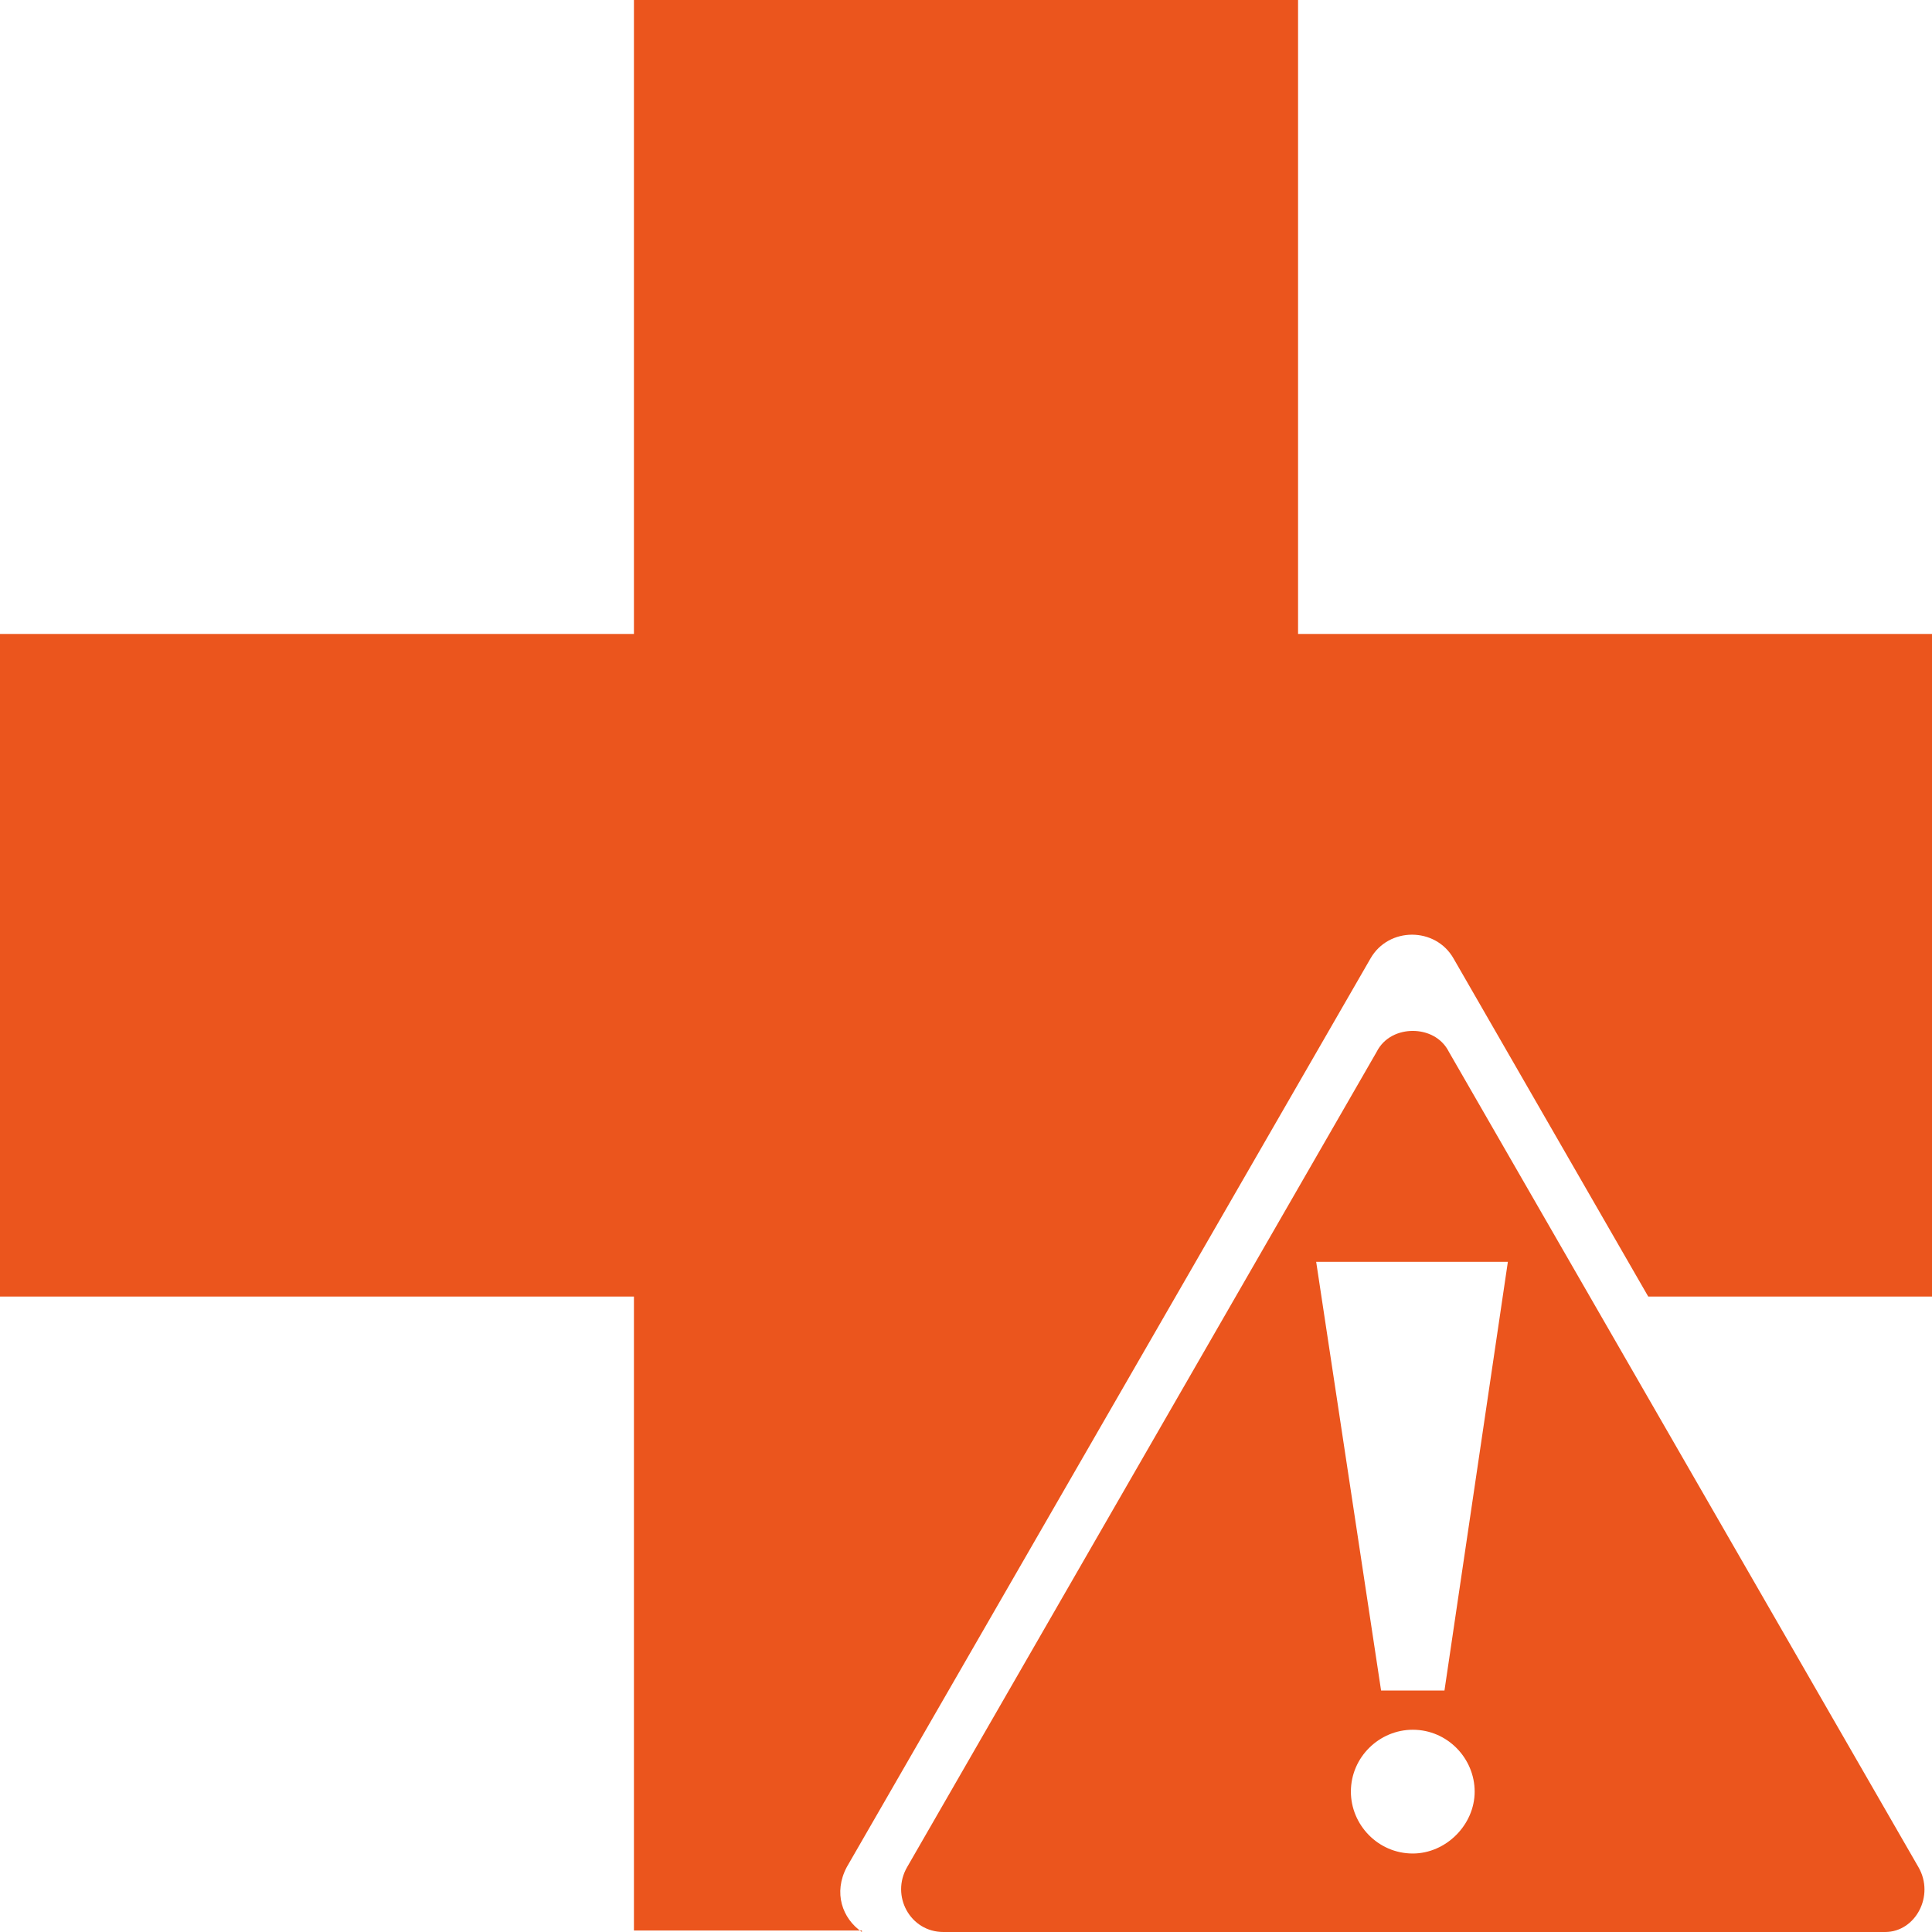
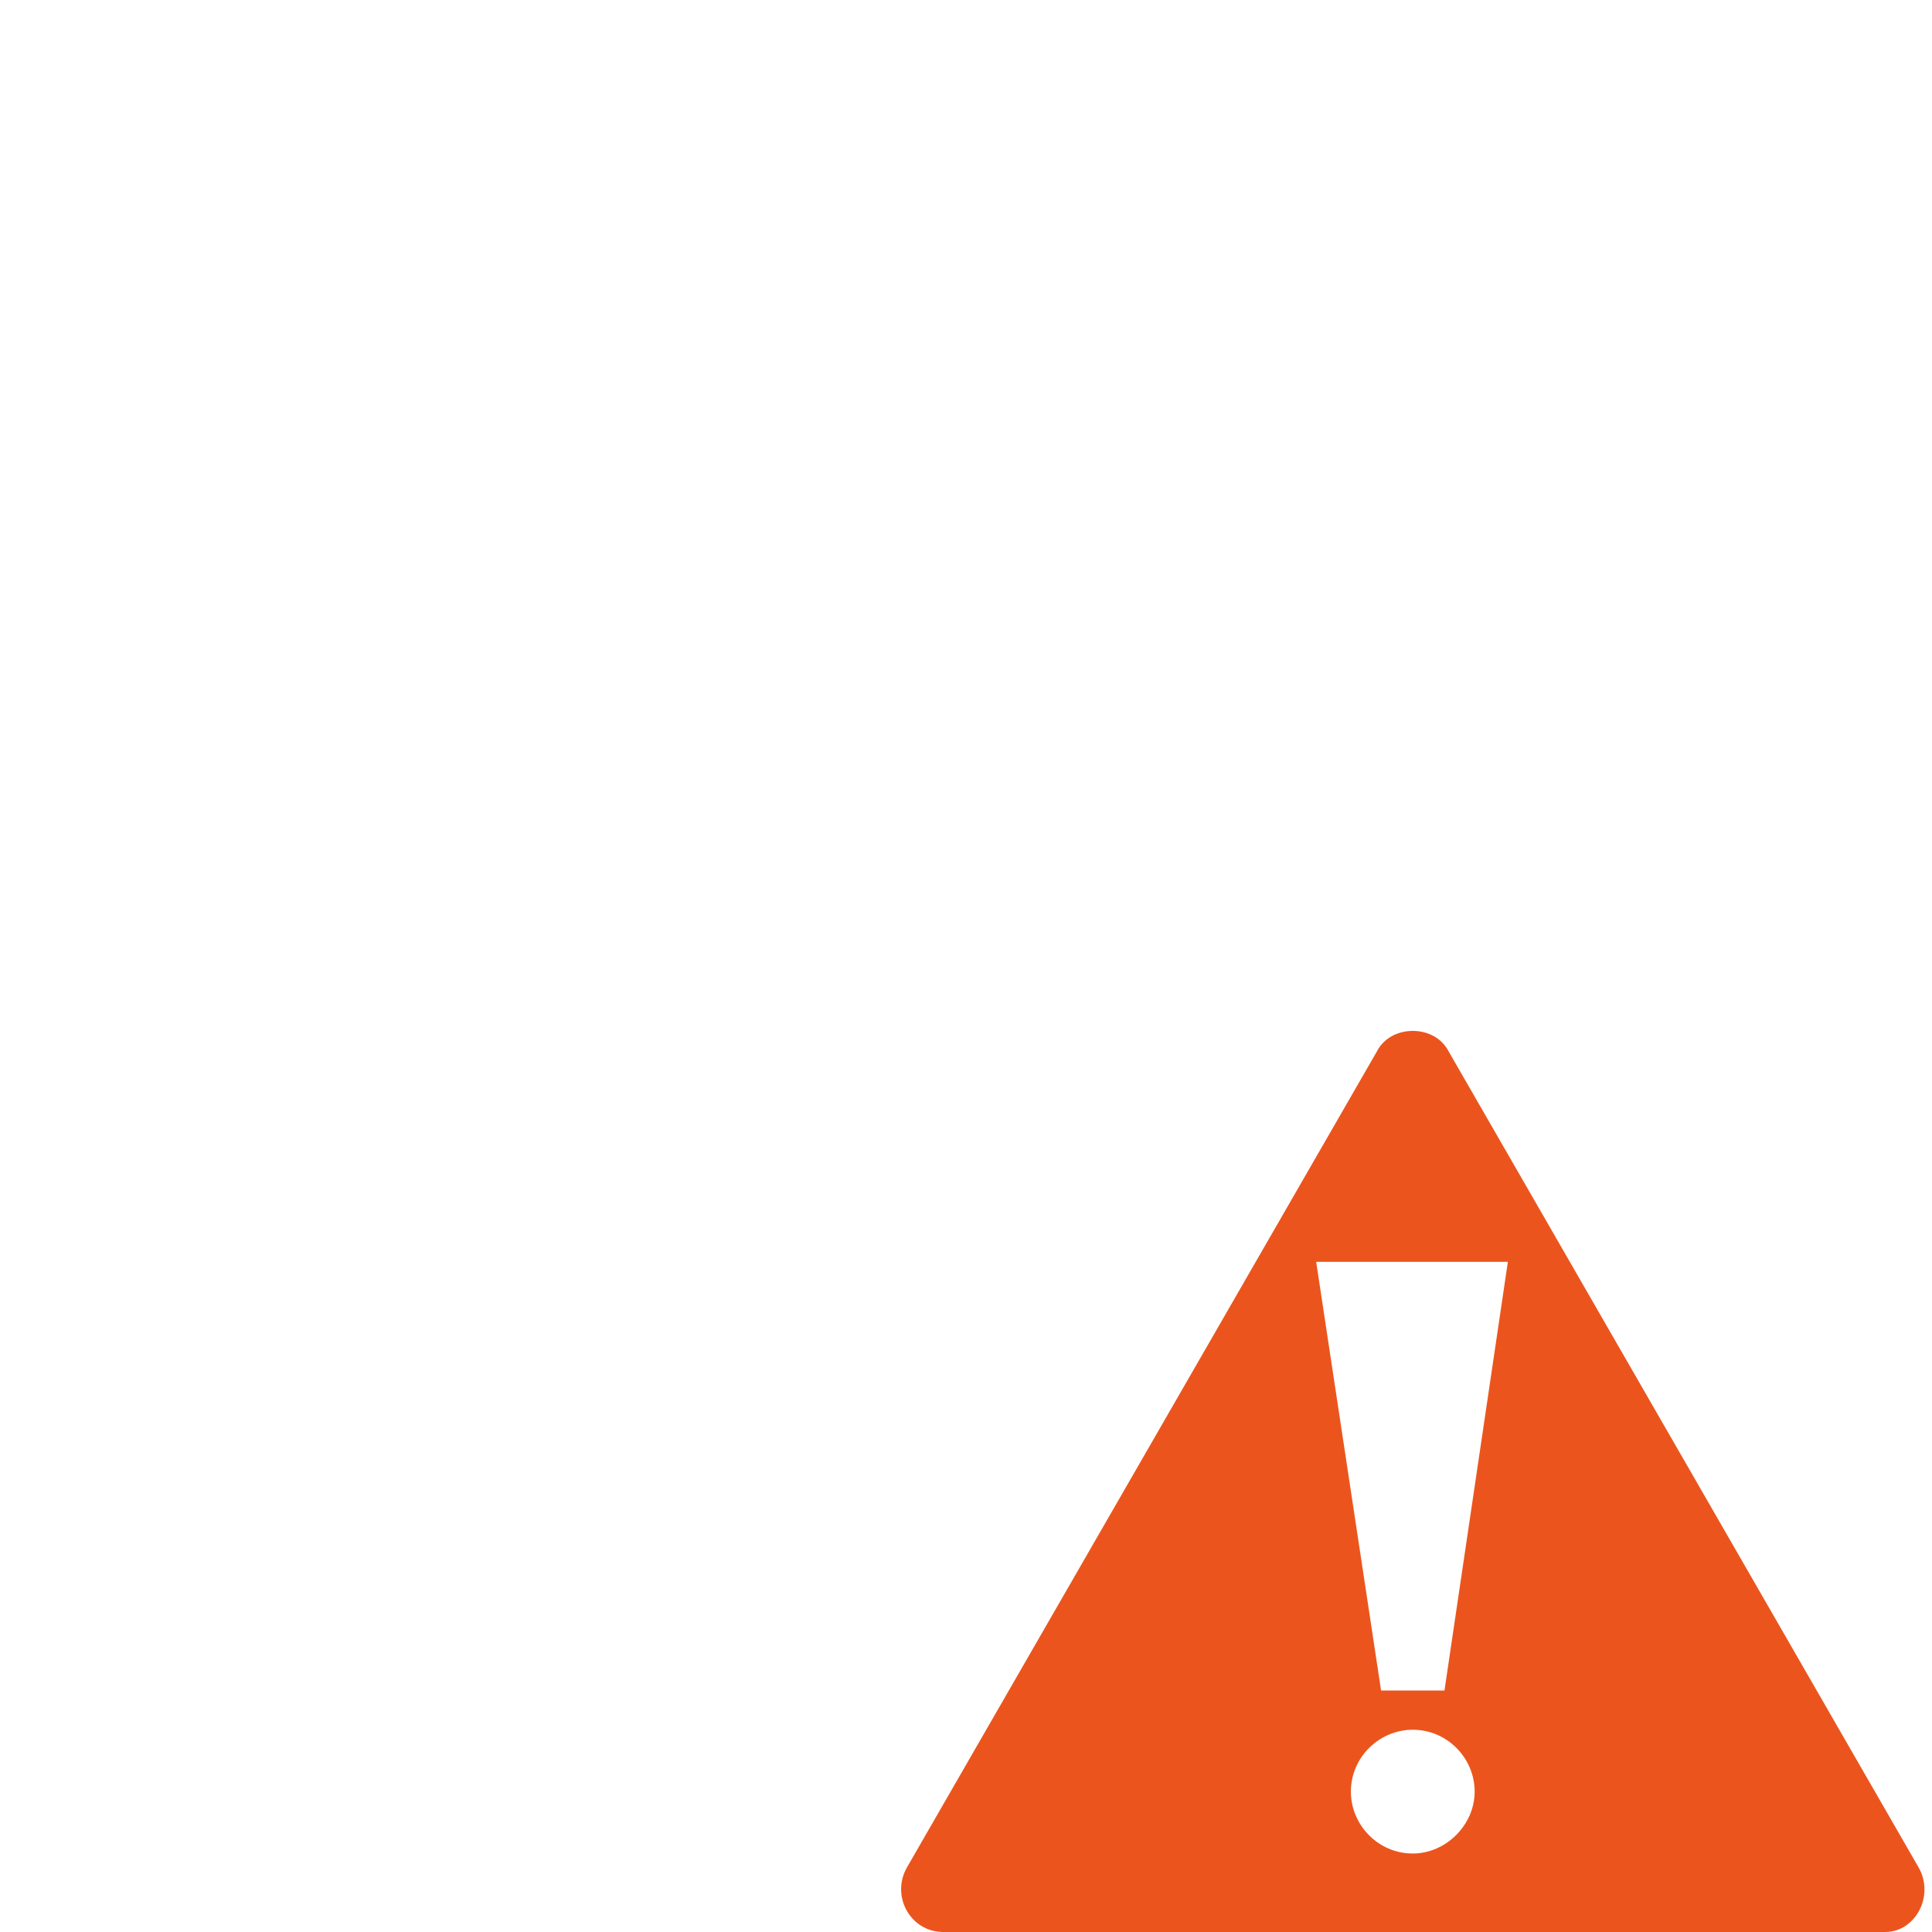
<svg xmlns="http://www.w3.org/2000/svg" version="1.1" id="Layer_1" x="0px" y="0px" width="128px" height="128px" viewBox="0 0 128 128" style="enable-background:new 0 0 128 128;" xml:space="preserve">
  <g>
-     <path fill="#eb551d" d="M57.1,128c-1.3-0.9-1.9-2.6-1-4.3l34.7-60.2c1.2-2.1,4.3-2.1,5.5,0l12.9,22.4H128V42H86V0H42v42H0v43.9h42v42h15.1V128z" />
    <path fill="#eb551d" d="M127.1,123.7L96,69.7c-0.5-1-1.5-1.4-2.4-1.4c-0.9,0-1.9,0.4-2.4,1.4l-31.1,54c-1.1,1.9,0.2,4.3,2.4,4.3h62.4   C126.9,128,128.2,125.6,127.1,123.7z M93.6,122.8c-2.3,0-4.1-1.9-4.1-4.1c0-2.3,1.9-4.1,4.1-4.1c2.3,0,4.1,1.9,4.1,4.1   S95.8,122.8,93.6,122.8z M95.7,112h-4.2l-4.3-28.4h12.7L95.7,112z" />
  </g>
</svg>